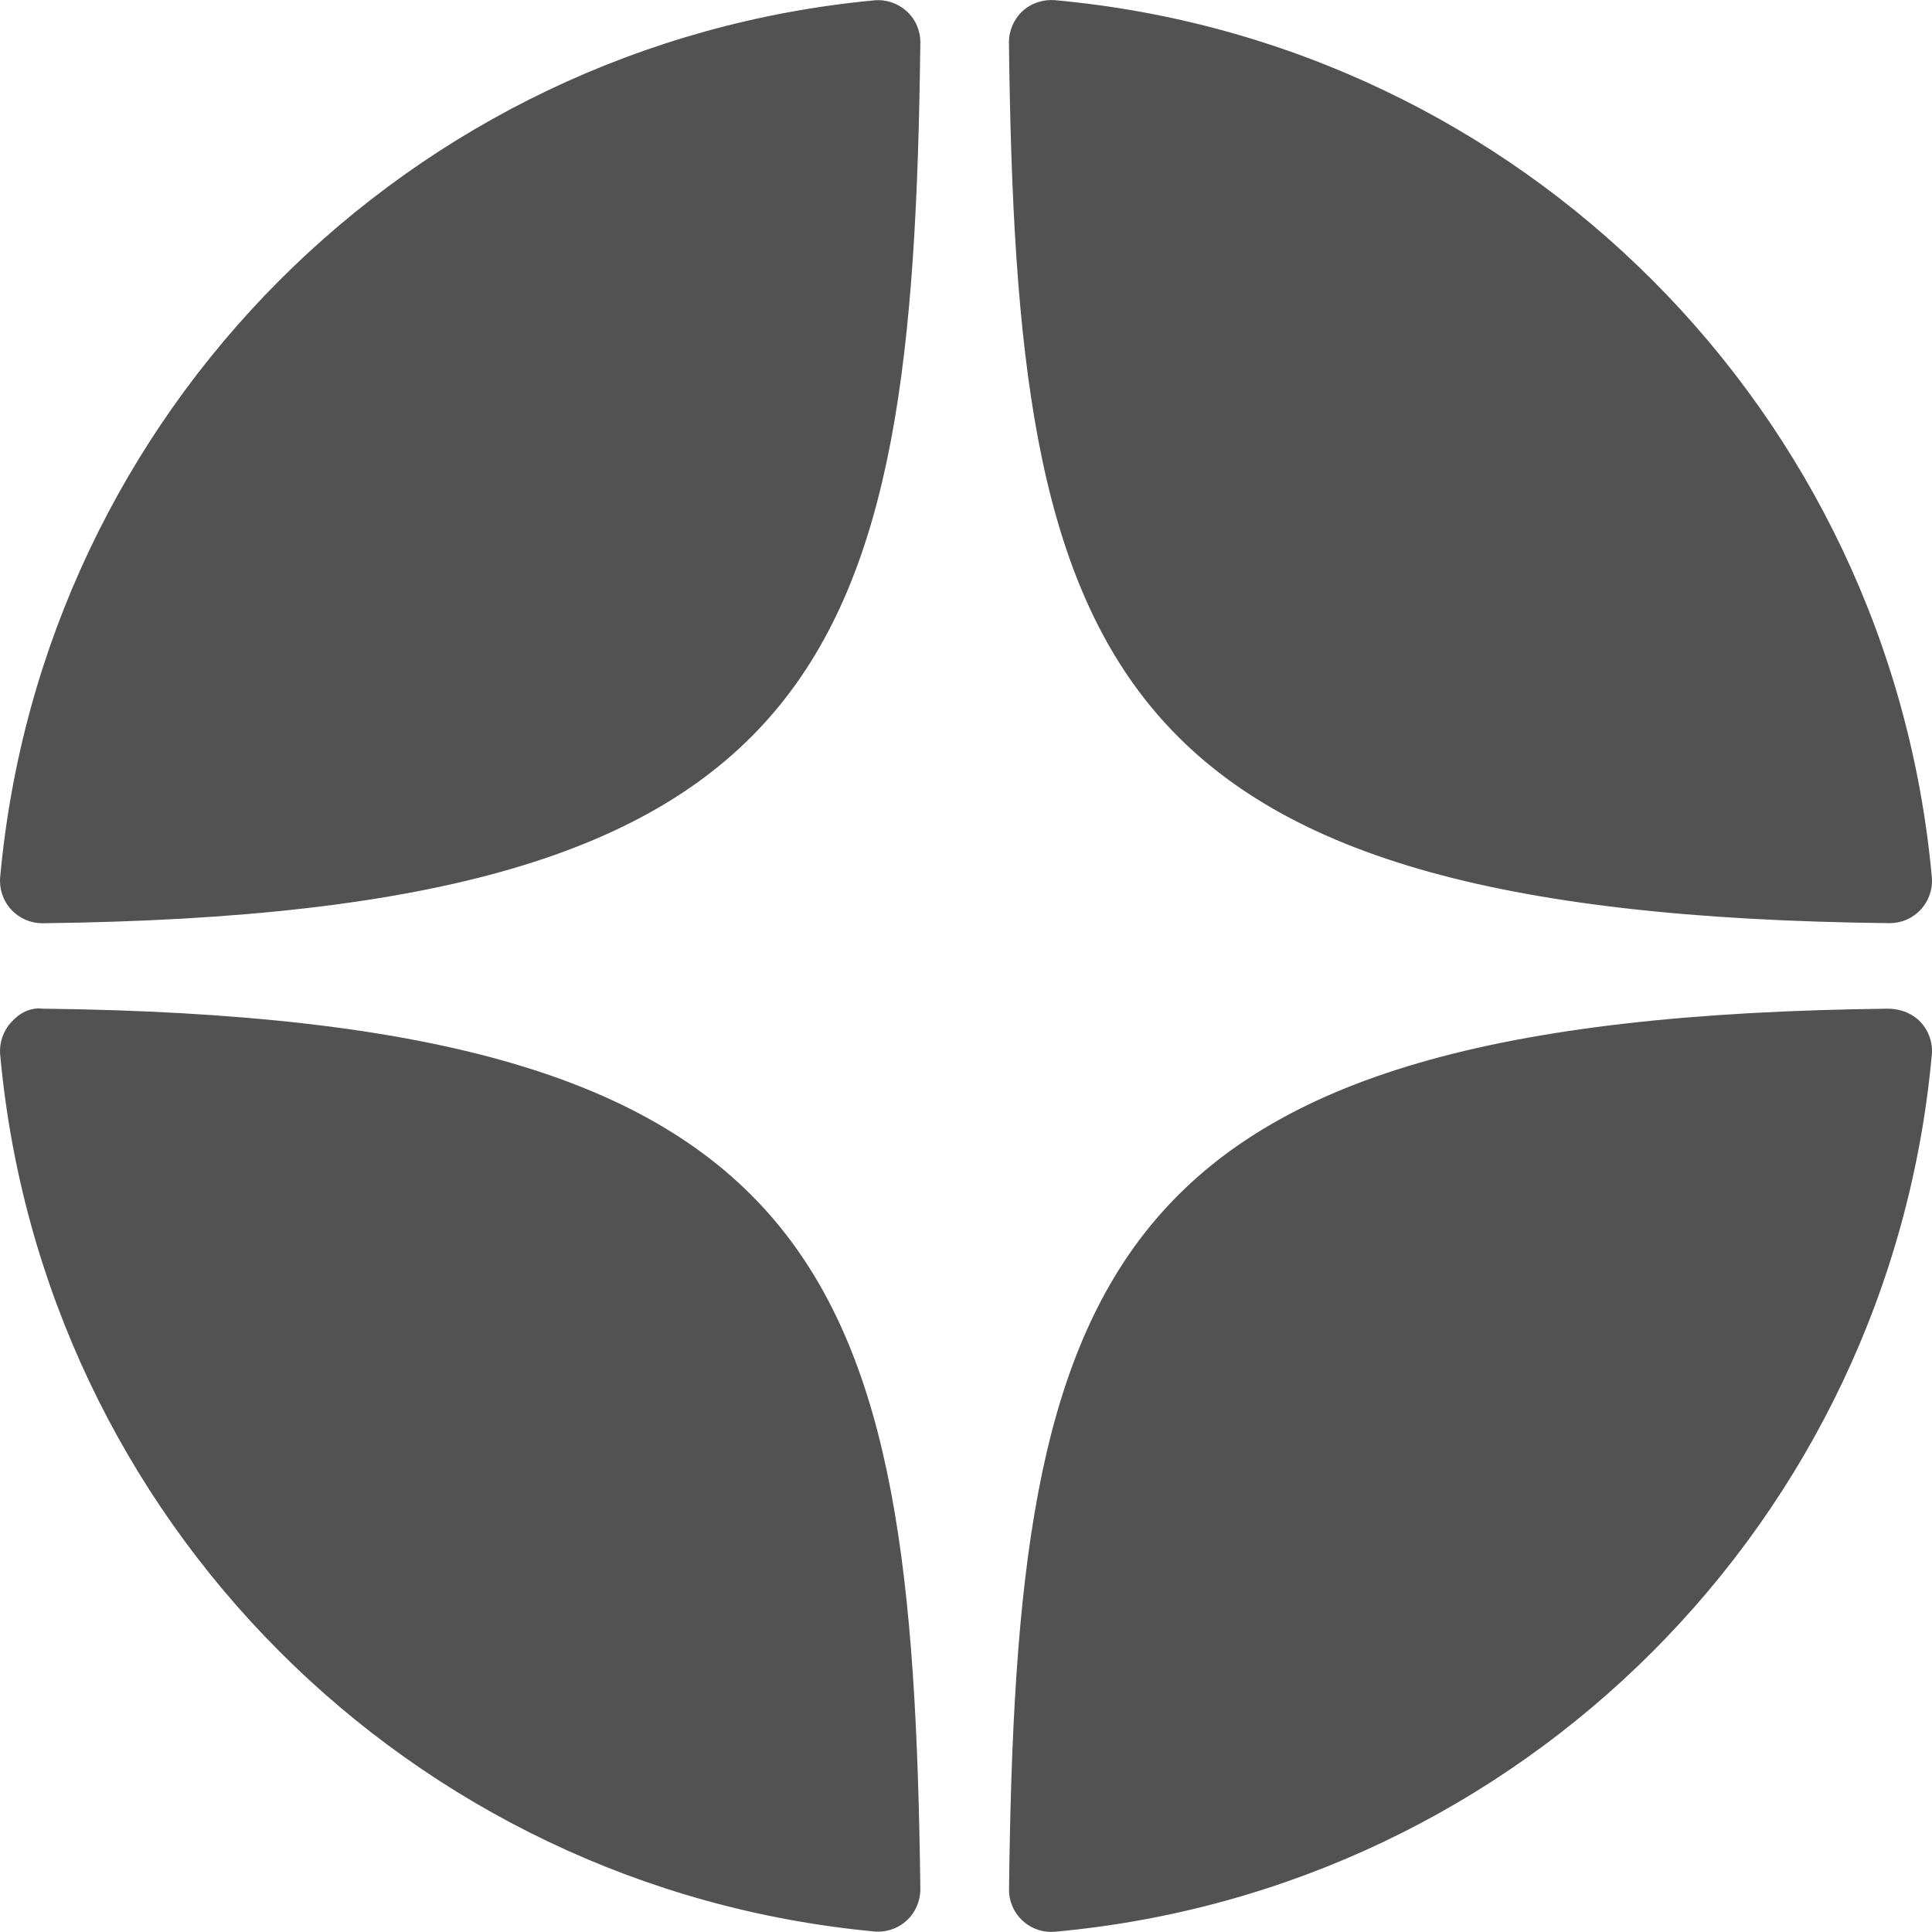
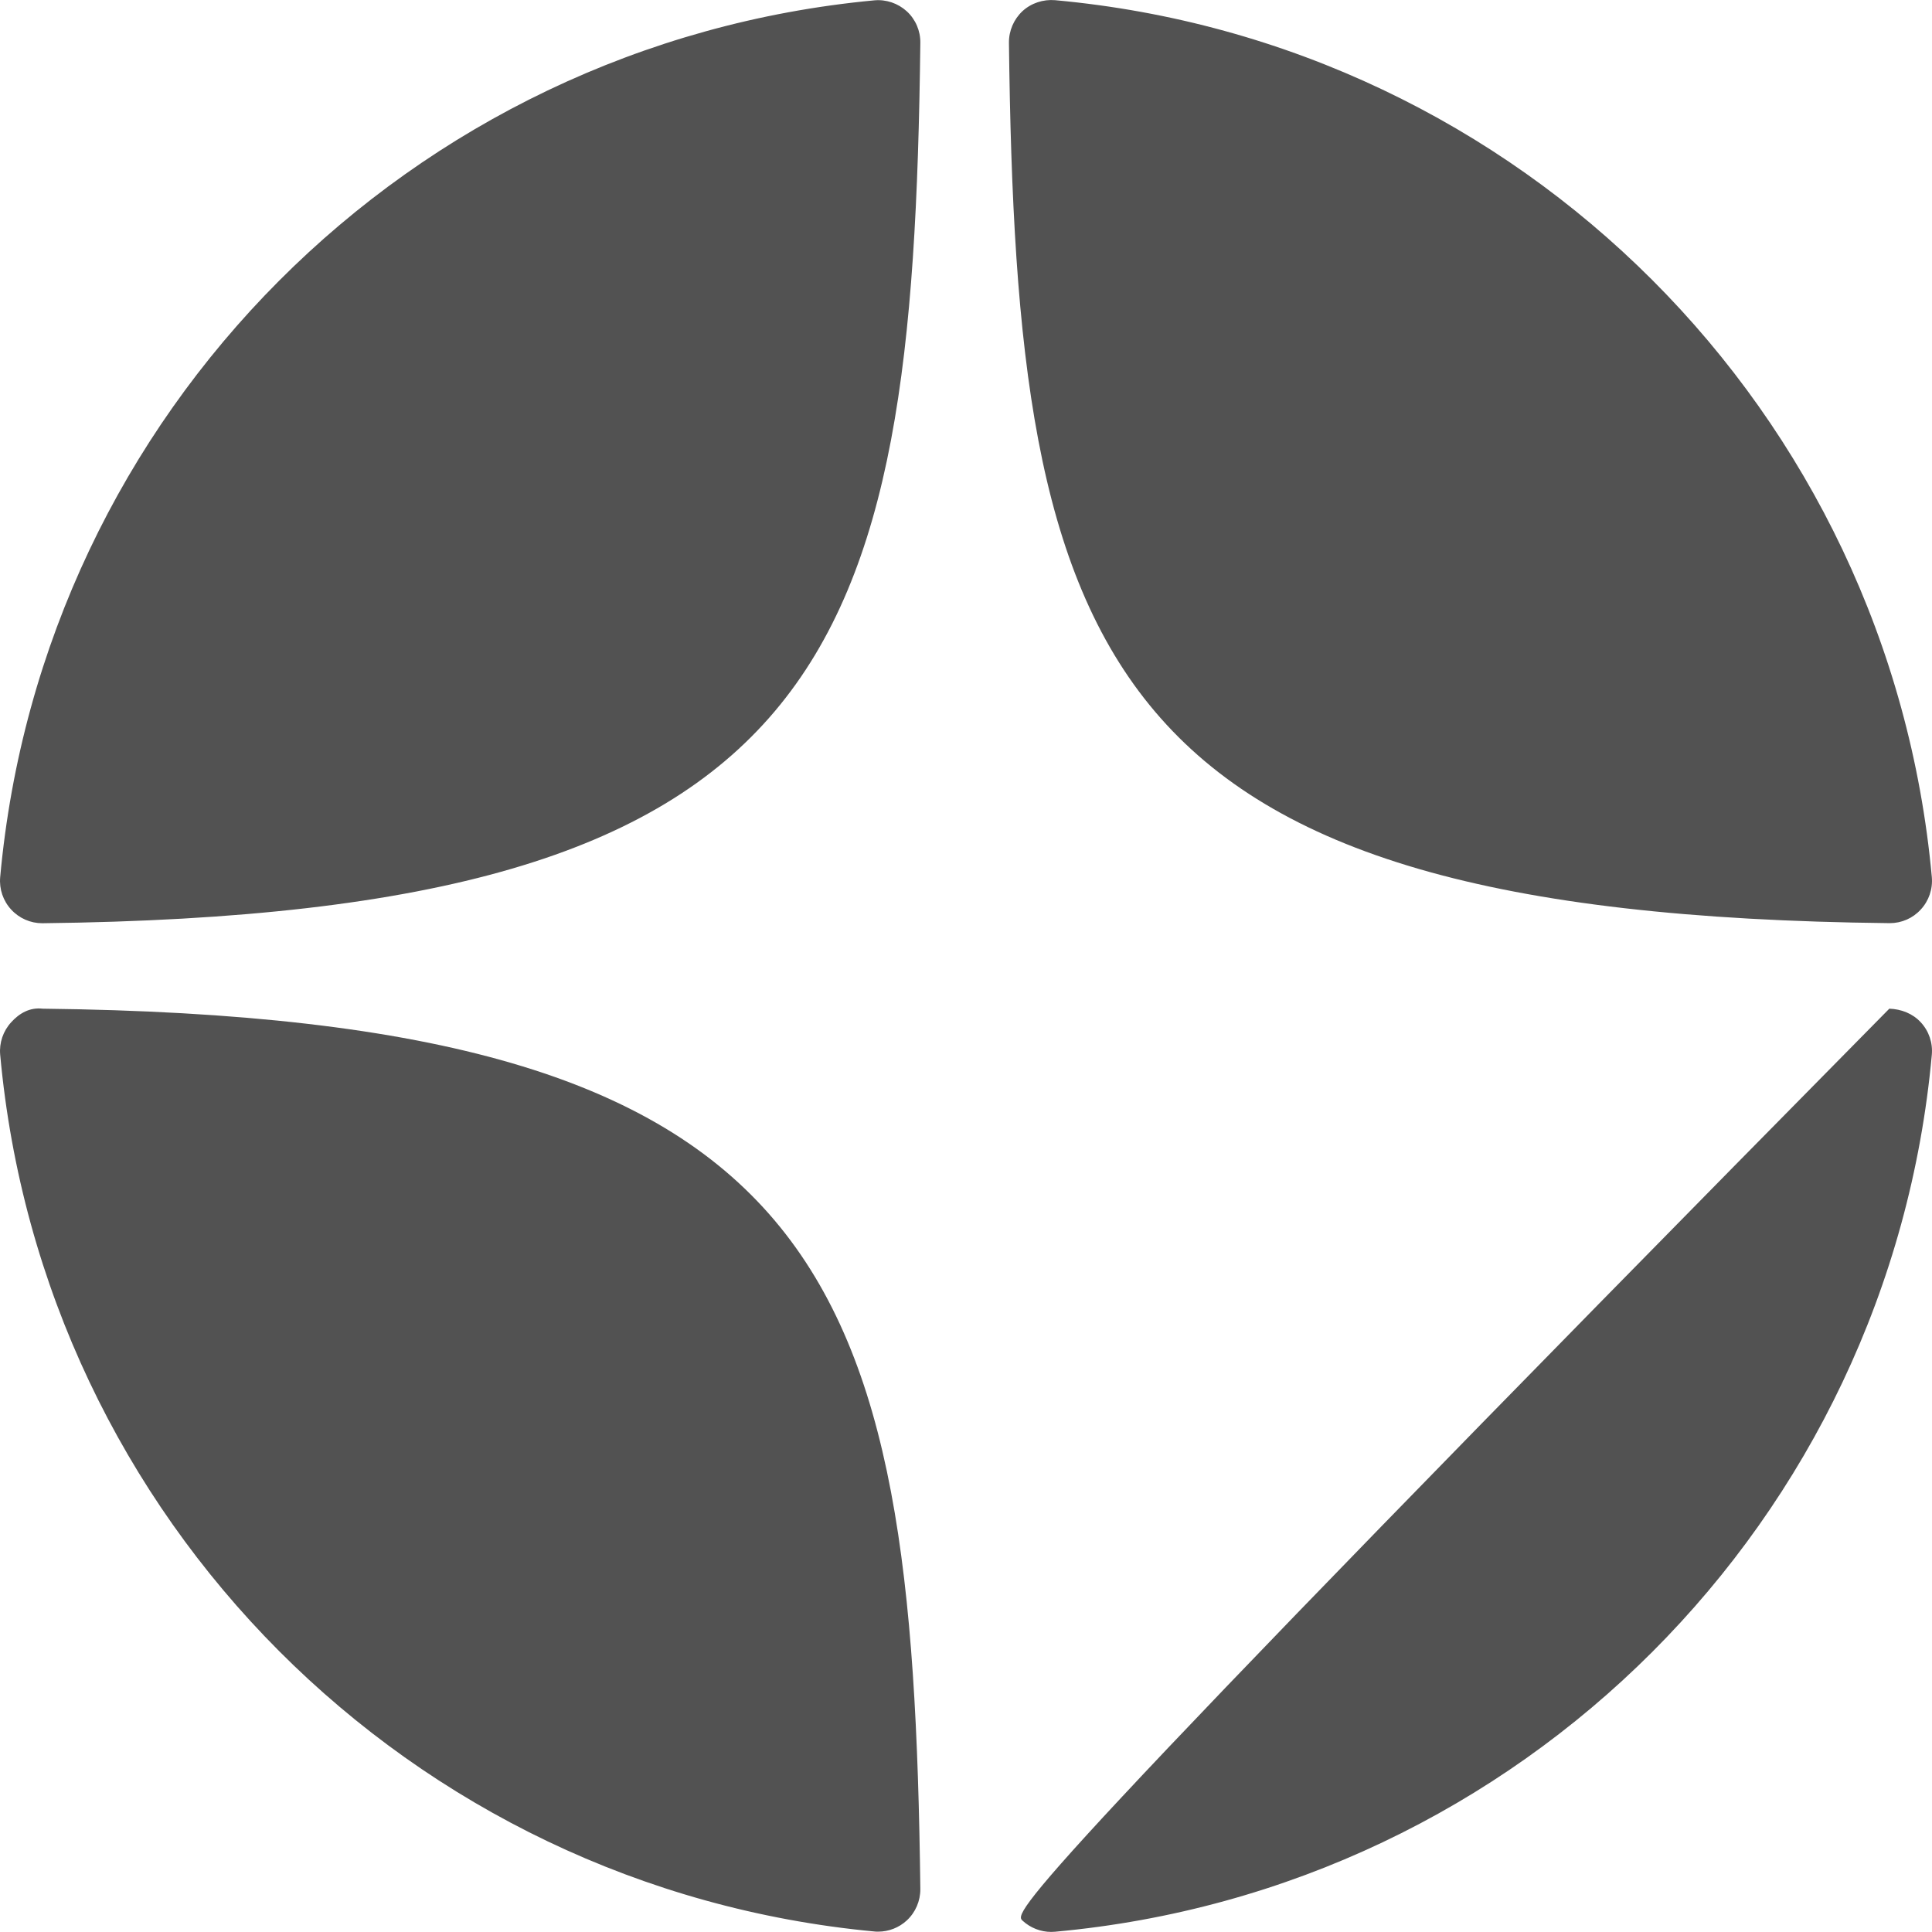
<svg xmlns="http://www.w3.org/2000/svg" width="22" height="22" viewBox="0 0 22 22" fill="none">
-   <path d="M21.514 10.512C21.516 10.512 21.52 10.512 21.52 10.512C21.654 10.512 21.782 10.456 21.872 10.357C21.964 10.258 22.01 10.124 21.998 9.988C21.516 4.685 17.317 0.485 12.013 0.002C11.879 -0.009 11.743 0.035 11.643 0.127C11.544 0.22 11.488 0.35 11.489 0.486C11.573 7.534 12.503 10.414 21.514 10.512ZM21.514 11.486C12.503 11.585 11.573 14.465 11.49 21.513C11.488 21.649 11.544 21.779 11.644 21.871C11.733 21.953 11.85 21.999 11.97 21.999C11.985 21.999 11.999 21.998 12.014 21.997C17.318 21.514 21.516 17.314 21.998 12.01C22.01 11.875 21.965 11.741 21.872 11.641C21.78 11.541 21.65 11.491 21.514 11.486ZM9.955 0.004C4.667 0.501 0.482 4.7 0.002 9.989C-0.01 10.125 0.036 10.259 0.128 10.358C0.219 10.457 0.347 10.513 0.481 10.513H0.486C9.468 10.409 10.396 7.531 10.48 0.488C10.482 0.352 10.426 0.221 10.326 0.129C10.225 0.037 10.09 -0.009 9.955 0.004ZM0.486 11.486C0.337 11.469 0.219 11.54 0.128 11.64C0.036 11.74 -0.01 11.874 0.002 12.009C0.482 17.298 4.667 21.497 9.955 21.994C9.969 21.996 9.985 21.996 10 21.996C10.12 21.996 10.236 21.951 10.325 21.869C10.425 21.777 10.481 21.646 10.48 21.51C10.395 14.467 9.468 11.589 0.486 11.486Z" fill="#525252" />
+   <path d="M21.514 10.512C21.516 10.512 21.52 10.512 21.52 10.512C21.654 10.512 21.782 10.456 21.872 10.357C21.964 10.258 22.01 10.124 21.998 9.988C21.516 4.685 17.317 0.485 12.013 0.002C11.879 -0.009 11.743 0.035 11.643 0.127C11.544 0.22 11.488 0.35 11.489 0.486C11.573 7.534 12.503 10.414 21.514 10.512ZM21.514 11.486C11.488 21.649 11.544 21.779 11.644 21.871C11.733 21.953 11.85 21.999 11.97 21.999C11.985 21.999 11.999 21.998 12.014 21.997C17.318 21.514 21.516 17.314 21.998 12.01C22.01 11.875 21.965 11.741 21.872 11.641C21.78 11.541 21.65 11.491 21.514 11.486ZM9.955 0.004C4.667 0.501 0.482 4.7 0.002 9.989C-0.01 10.125 0.036 10.259 0.128 10.358C0.219 10.457 0.347 10.513 0.481 10.513H0.486C9.468 10.409 10.396 7.531 10.48 0.488C10.482 0.352 10.426 0.221 10.326 0.129C10.225 0.037 10.09 -0.009 9.955 0.004ZM0.486 11.486C0.337 11.469 0.219 11.54 0.128 11.64C0.036 11.74 -0.01 11.874 0.002 12.009C0.482 17.298 4.667 21.497 9.955 21.994C9.969 21.996 9.985 21.996 10 21.996C10.12 21.996 10.236 21.951 10.325 21.869C10.425 21.777 10.481 21.646 10.48 21.51C10.395 14.467 9.468 11.589 0.486 11.486Z" fill="#525252" />
</svg>